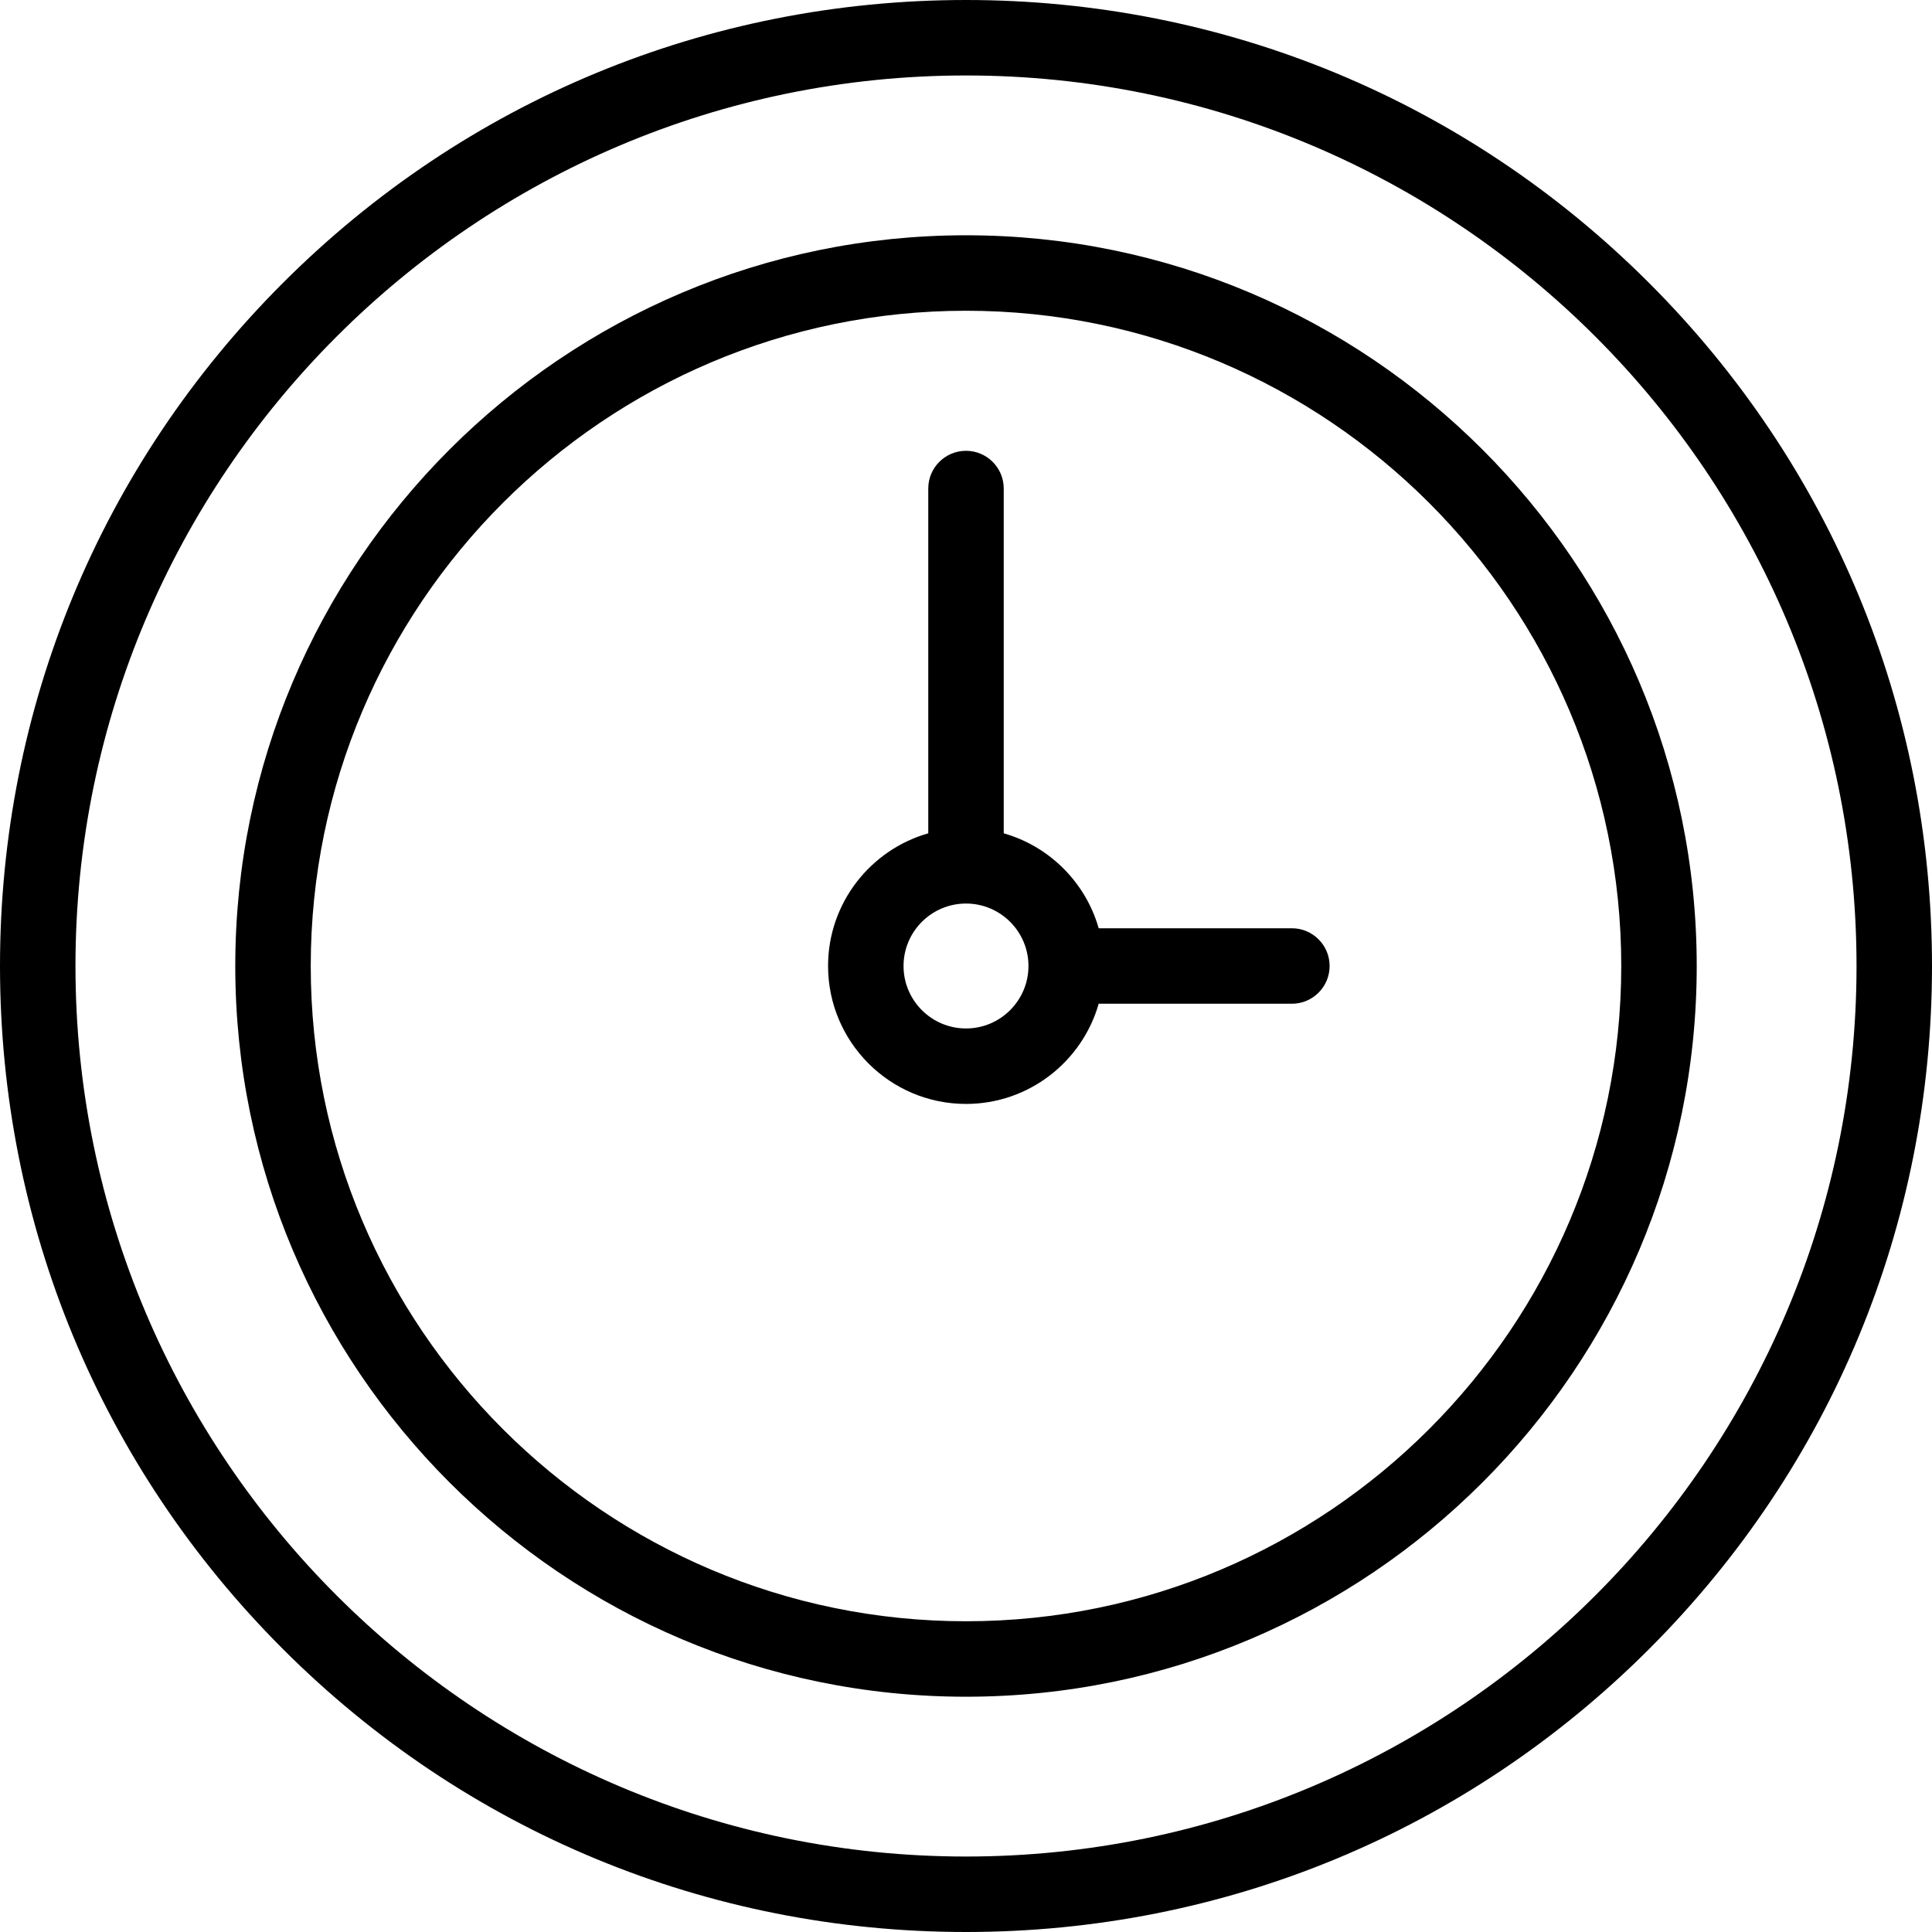
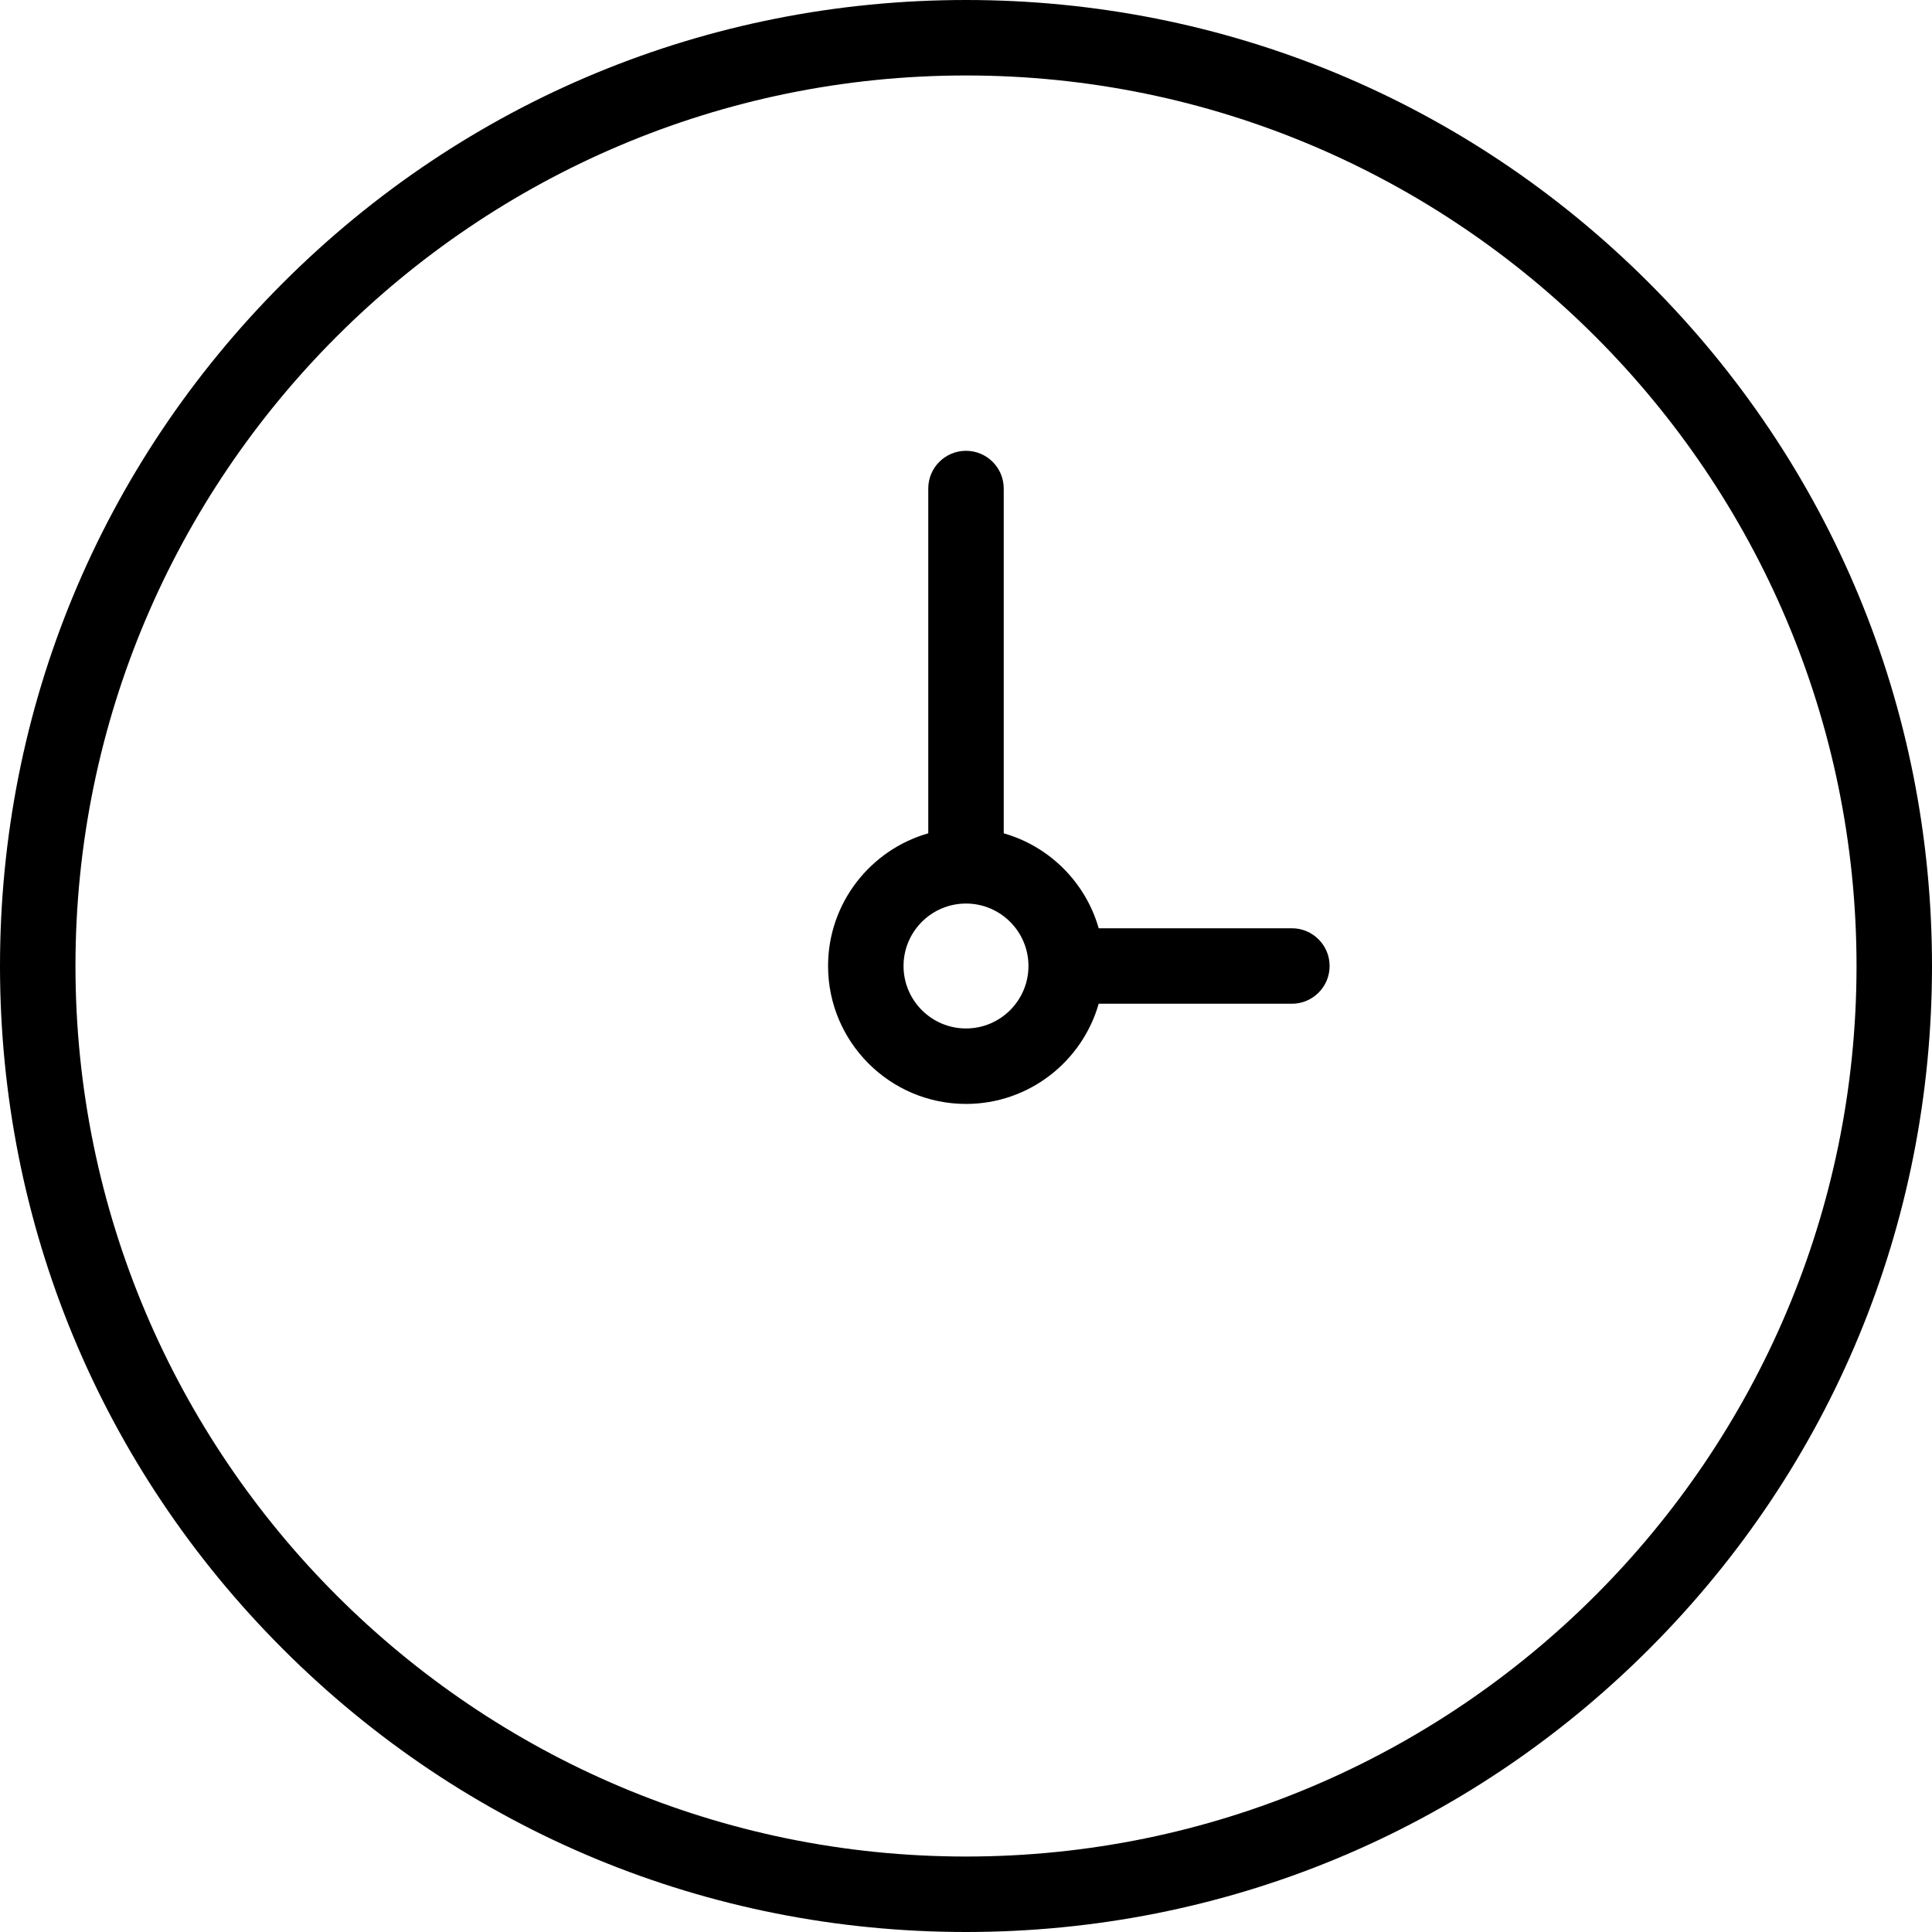
<svg xmlns="http://www.w3.org/2000/svg" id="Capa_1" height="512" viewBox="0 0 512 512" width="512">
  <g>
    <path d="m437.019 74.98c-48.352-48.351-112.639-74.98-181.019-74.98s-132.667 26.629-181.019 74.98c-48.353 48.353-74.981 112.64-74.981 181.02s26.628 132.667 74.981 181.02c48.352 48.351 112.639 74.98 181.019 74.98s132.667-26.629 181.019-74.98c48.353-48.353 74.981-112.64 74.981-181.02s-26.628-132.667-74.981-181.02zm-181.019 417.02c-130.131 0-236-105.869-236-236s105.869-236 236-236 236 105.869 236 236-105.869 236-236 236z" />
-     <path d="m256 62.35c-106.779 0-193.65 86.871-193.65 193.65s86.871 193.65 193.65 193.65 193.65-86.871 193.65-193.65-86.871-193.65-193.65-193.65zm0 367.3c-95.751 0-173.65-77.899-173.65-173.65s77.899-173.65 173.65-173.65 173.65 77.899 173.65 173.65-77.899 173.65-173.65 173.65z" />
-     <path d="m342.362 246h-51.199c-3.455-12.13-13.032-21.708-25.163-25.162v-91.37c0-5.523-4.477-10-10-10s-10 4.478-10 10v91.37c-15.31 4.36-26.553 18.473-26.553 35.162 0 20.155 16.398 36.553 36.553 36.553 16.689 0 30.803-11.243 35.163-26.553h51.199c5.523 0 10-4.478 10-10 0-5.523-4.477-10-10-10zm-86.362 26.553c-9.127 0-16.553-7.426-16.553-16.553s7.426-16.553 16.553-16.553 16.553 7.426 16.553 16.553-7.426 16.553-16.553 16.553z" />
+     <path d="m342.362 246h-51.199c-3.455-12.13-13.032-21.708-25.163-25.162v-91.37c0-5.523-4.477-10-10-10s-10 4.478-10 10v91.37c-15.31 4.36-26.553 18.473-26.553 35.162 0 20.155 16.398 36.553 36.553 36.553 16.689 0 30.803-11.243 35.163-26.553h51.199c5.523 0 10-4.478 10-10 0-5.523-4.477-10-10-10zm-86.362 26.553c-9.127 0-16.553-7.426-16.553-16.553s7.426-16.553 16.553-16.553 16.553 7.426 16.553 16.553-7.426 16.553-16.553 16.553" />
  </g>
</svg>